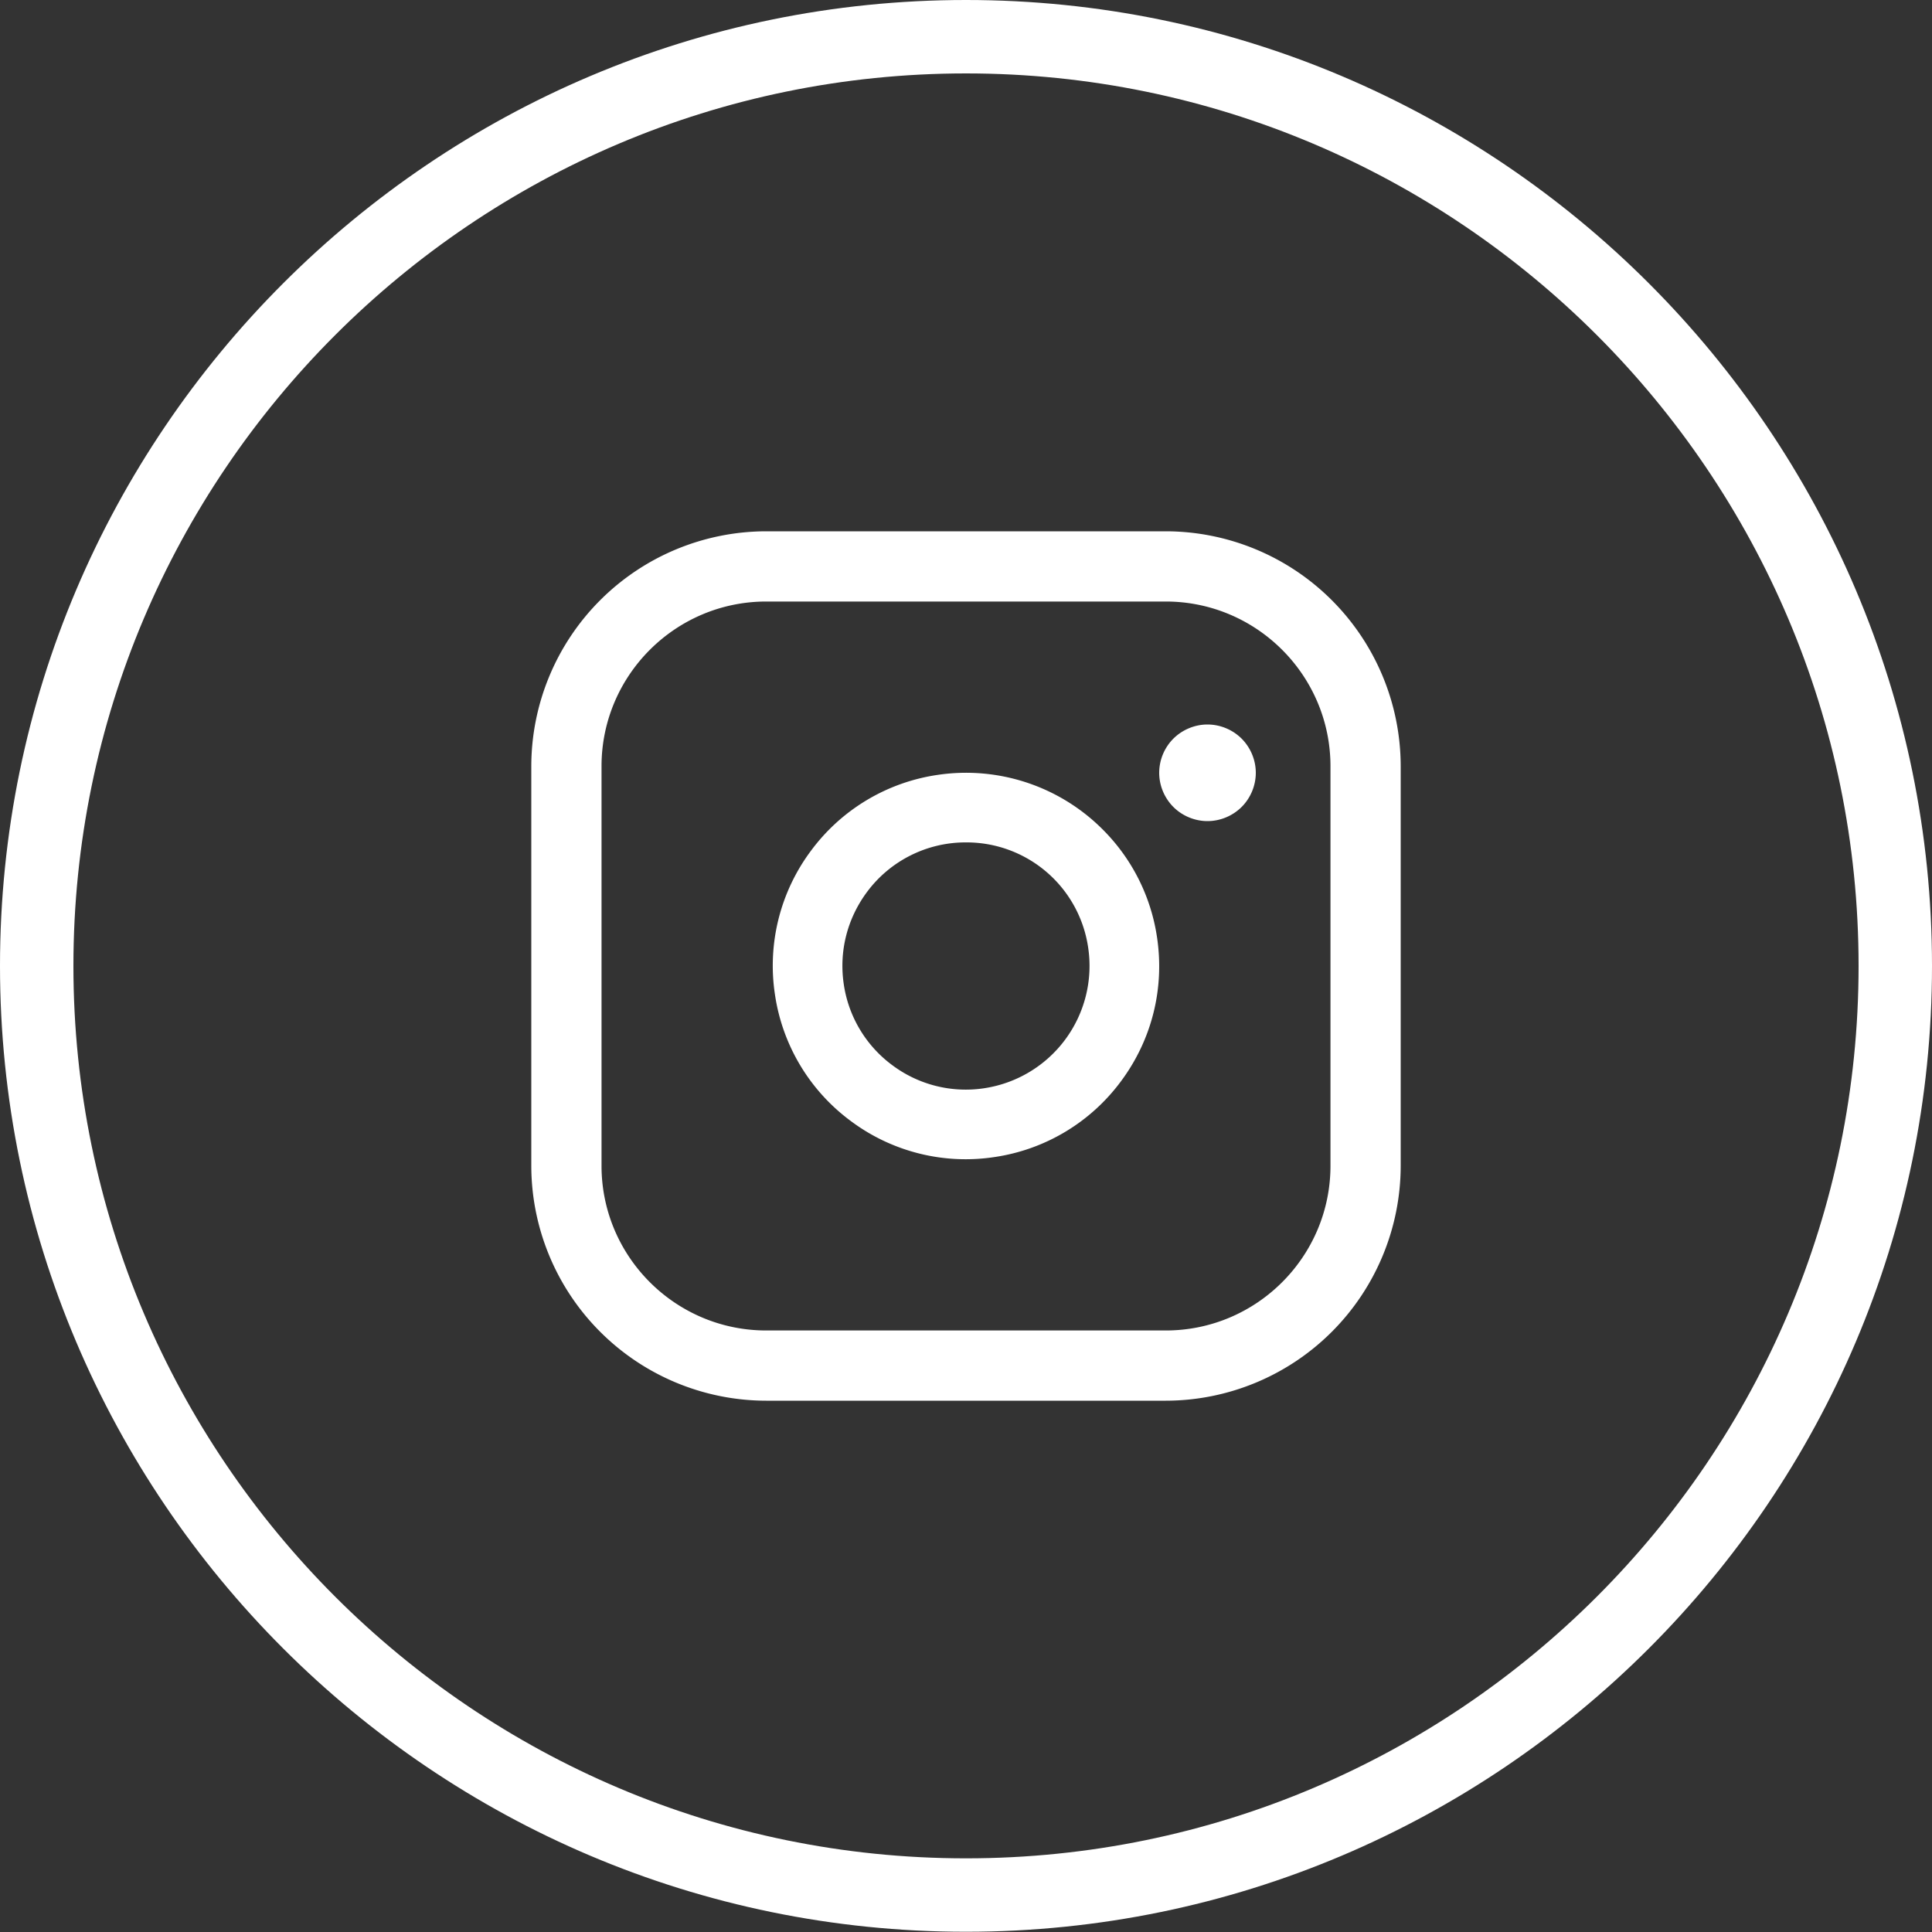
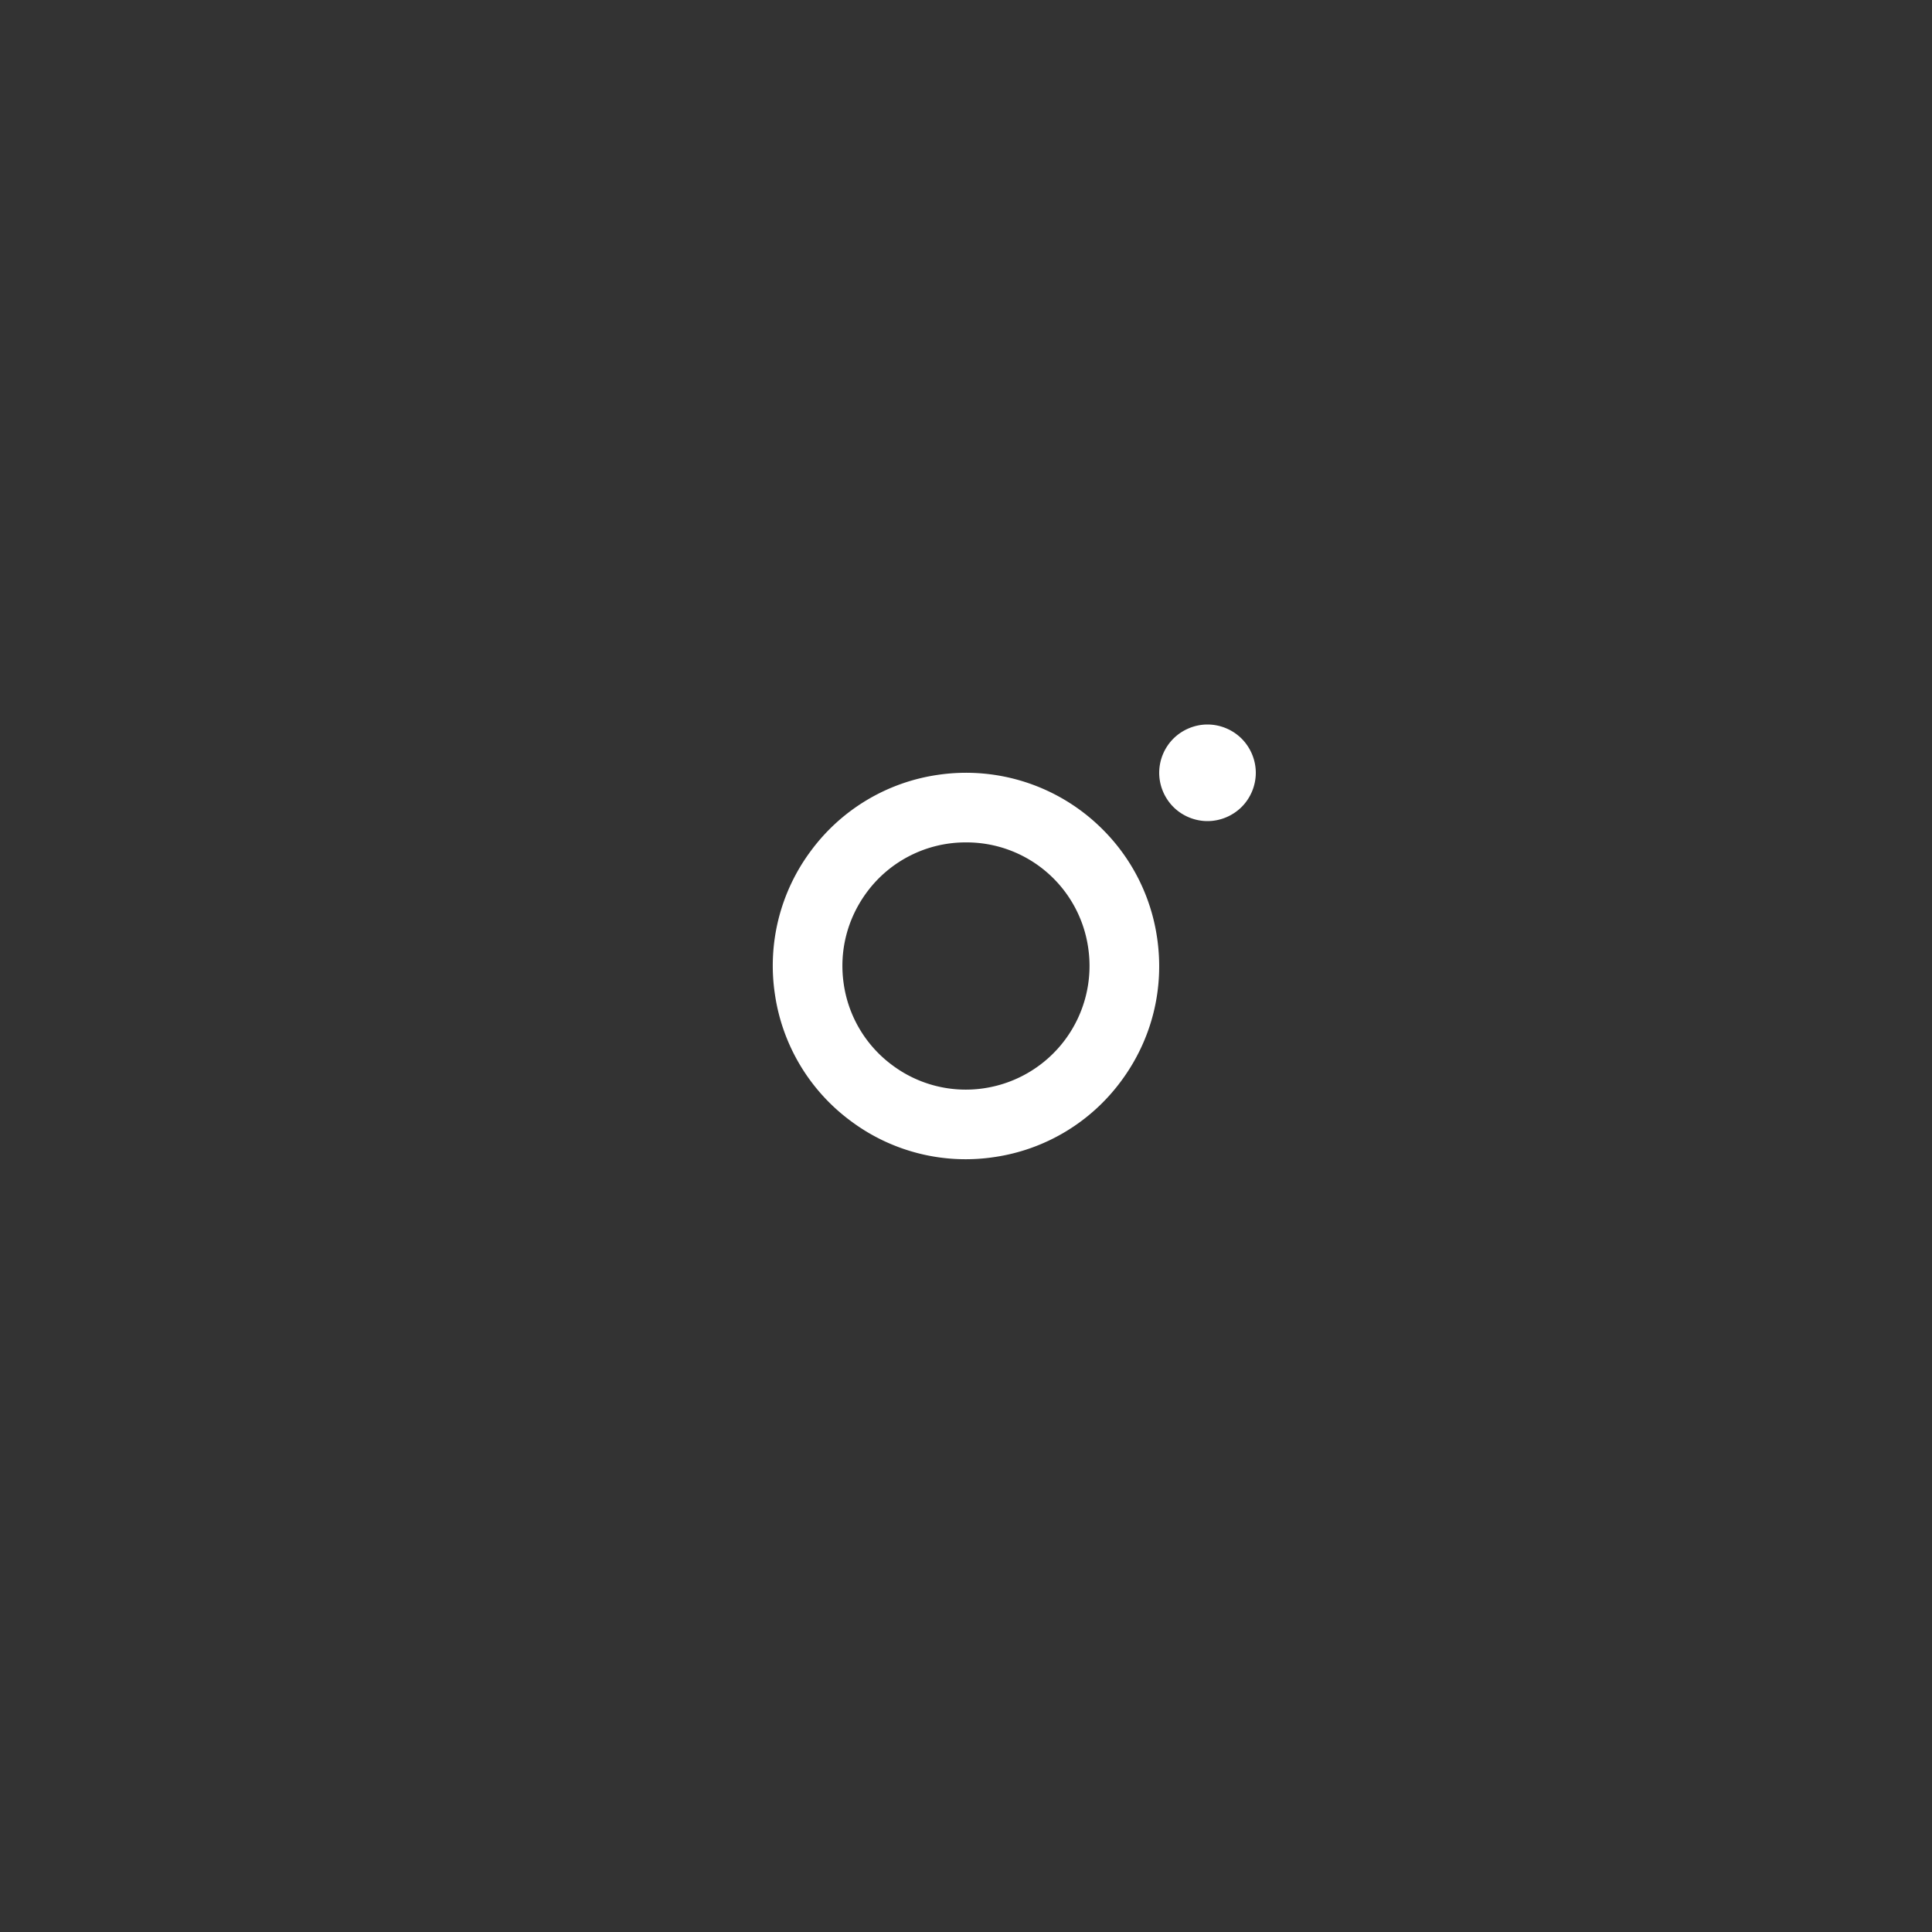
<svg xmlns="http://www.w3.org/2000/svg" width="40" height="40" viewBox="0 0 40 40">
  <rect x="0" y="0" width="40" height="40" fill="#333333" stroke="none" />
  <g fill="#ffffff" fill-rule="evenodd">
-     <path d="M20 39.995c-11.028 0-20-8.97-20-19.997S8.972 0 20 0s20 8.97 20 19.998c0 11.027-8.972 19.997-20 19.997zM20 1.52C9.81 1.52 1.52 9.81 1.52 19.998c0 10.188 8.29 18.477 18.48 18.477 10.19 0 18.48-8.289 18.48-18.477C38.48 9.809 30.19 1.52 20 1.52z" />
    <g fill-rule="nonzero">
-       <path d="M24.136 11h-8.272A4.87 4.87 0 0 0 11 15.864v8.272A4.87 4.87 0 0 0 15.864 29h8.272A4.87 4.87 0 0 0 29 24.136v-8.272A4.87 4.87 0 0 0 24.136 11zm3.41 13.136c0 1.88-1.53 3.41-3.41 3.41h-8.272c-1.88 0-3.41-1.53-3.41-3.41v-8.272c0-1.88 1.53-3.41 3.41-3.41h8.272c1.88 0 3.41 1.53 3.41 3.41v8.272z" />
      <path d="M23.956 19.413a3.972 3.972 0 0 0-1.128-2.242 3.996 3.996 0 0 0-3.414-1.128 3.973 3.973 0 0 0-2.626 1.574 3.974 3.974 0 0 0-.744 2.97 3.974 3.974 0 0 0 1.574 2.625 3.969 3.969 0 0 0 2.969.744 3.973 3.973 0 0 0 2.625-1.574c.636-.858.9-1.912.744-2.97zm-3.58 3.118a2.54 2.54 0 0 1-1.9-.476 2.542 2.542 0 0 1-1.007-1.68c-.1-.676.07-1.35.476-1.9A2.542 2.542 0 0 1 20 17.441a2.544 2.544 0 0 1 2.53 2.183 2.561 2.561 0 0 1-2.155 2.907zM25.707 15.293A1.007 1.007 0 0 0 25 15c-.263 0-.52.107-.707.293A1.006 1.006 0 0 0 24 16c0 .264.107.52.293.707.186.186.444.293.707.293.263 0 .52-.107.707-.293.186-.186.293-.444.293-.707 0-.263-.107-.52-.293-.707z" />
    </g>
  </g>
</svg>